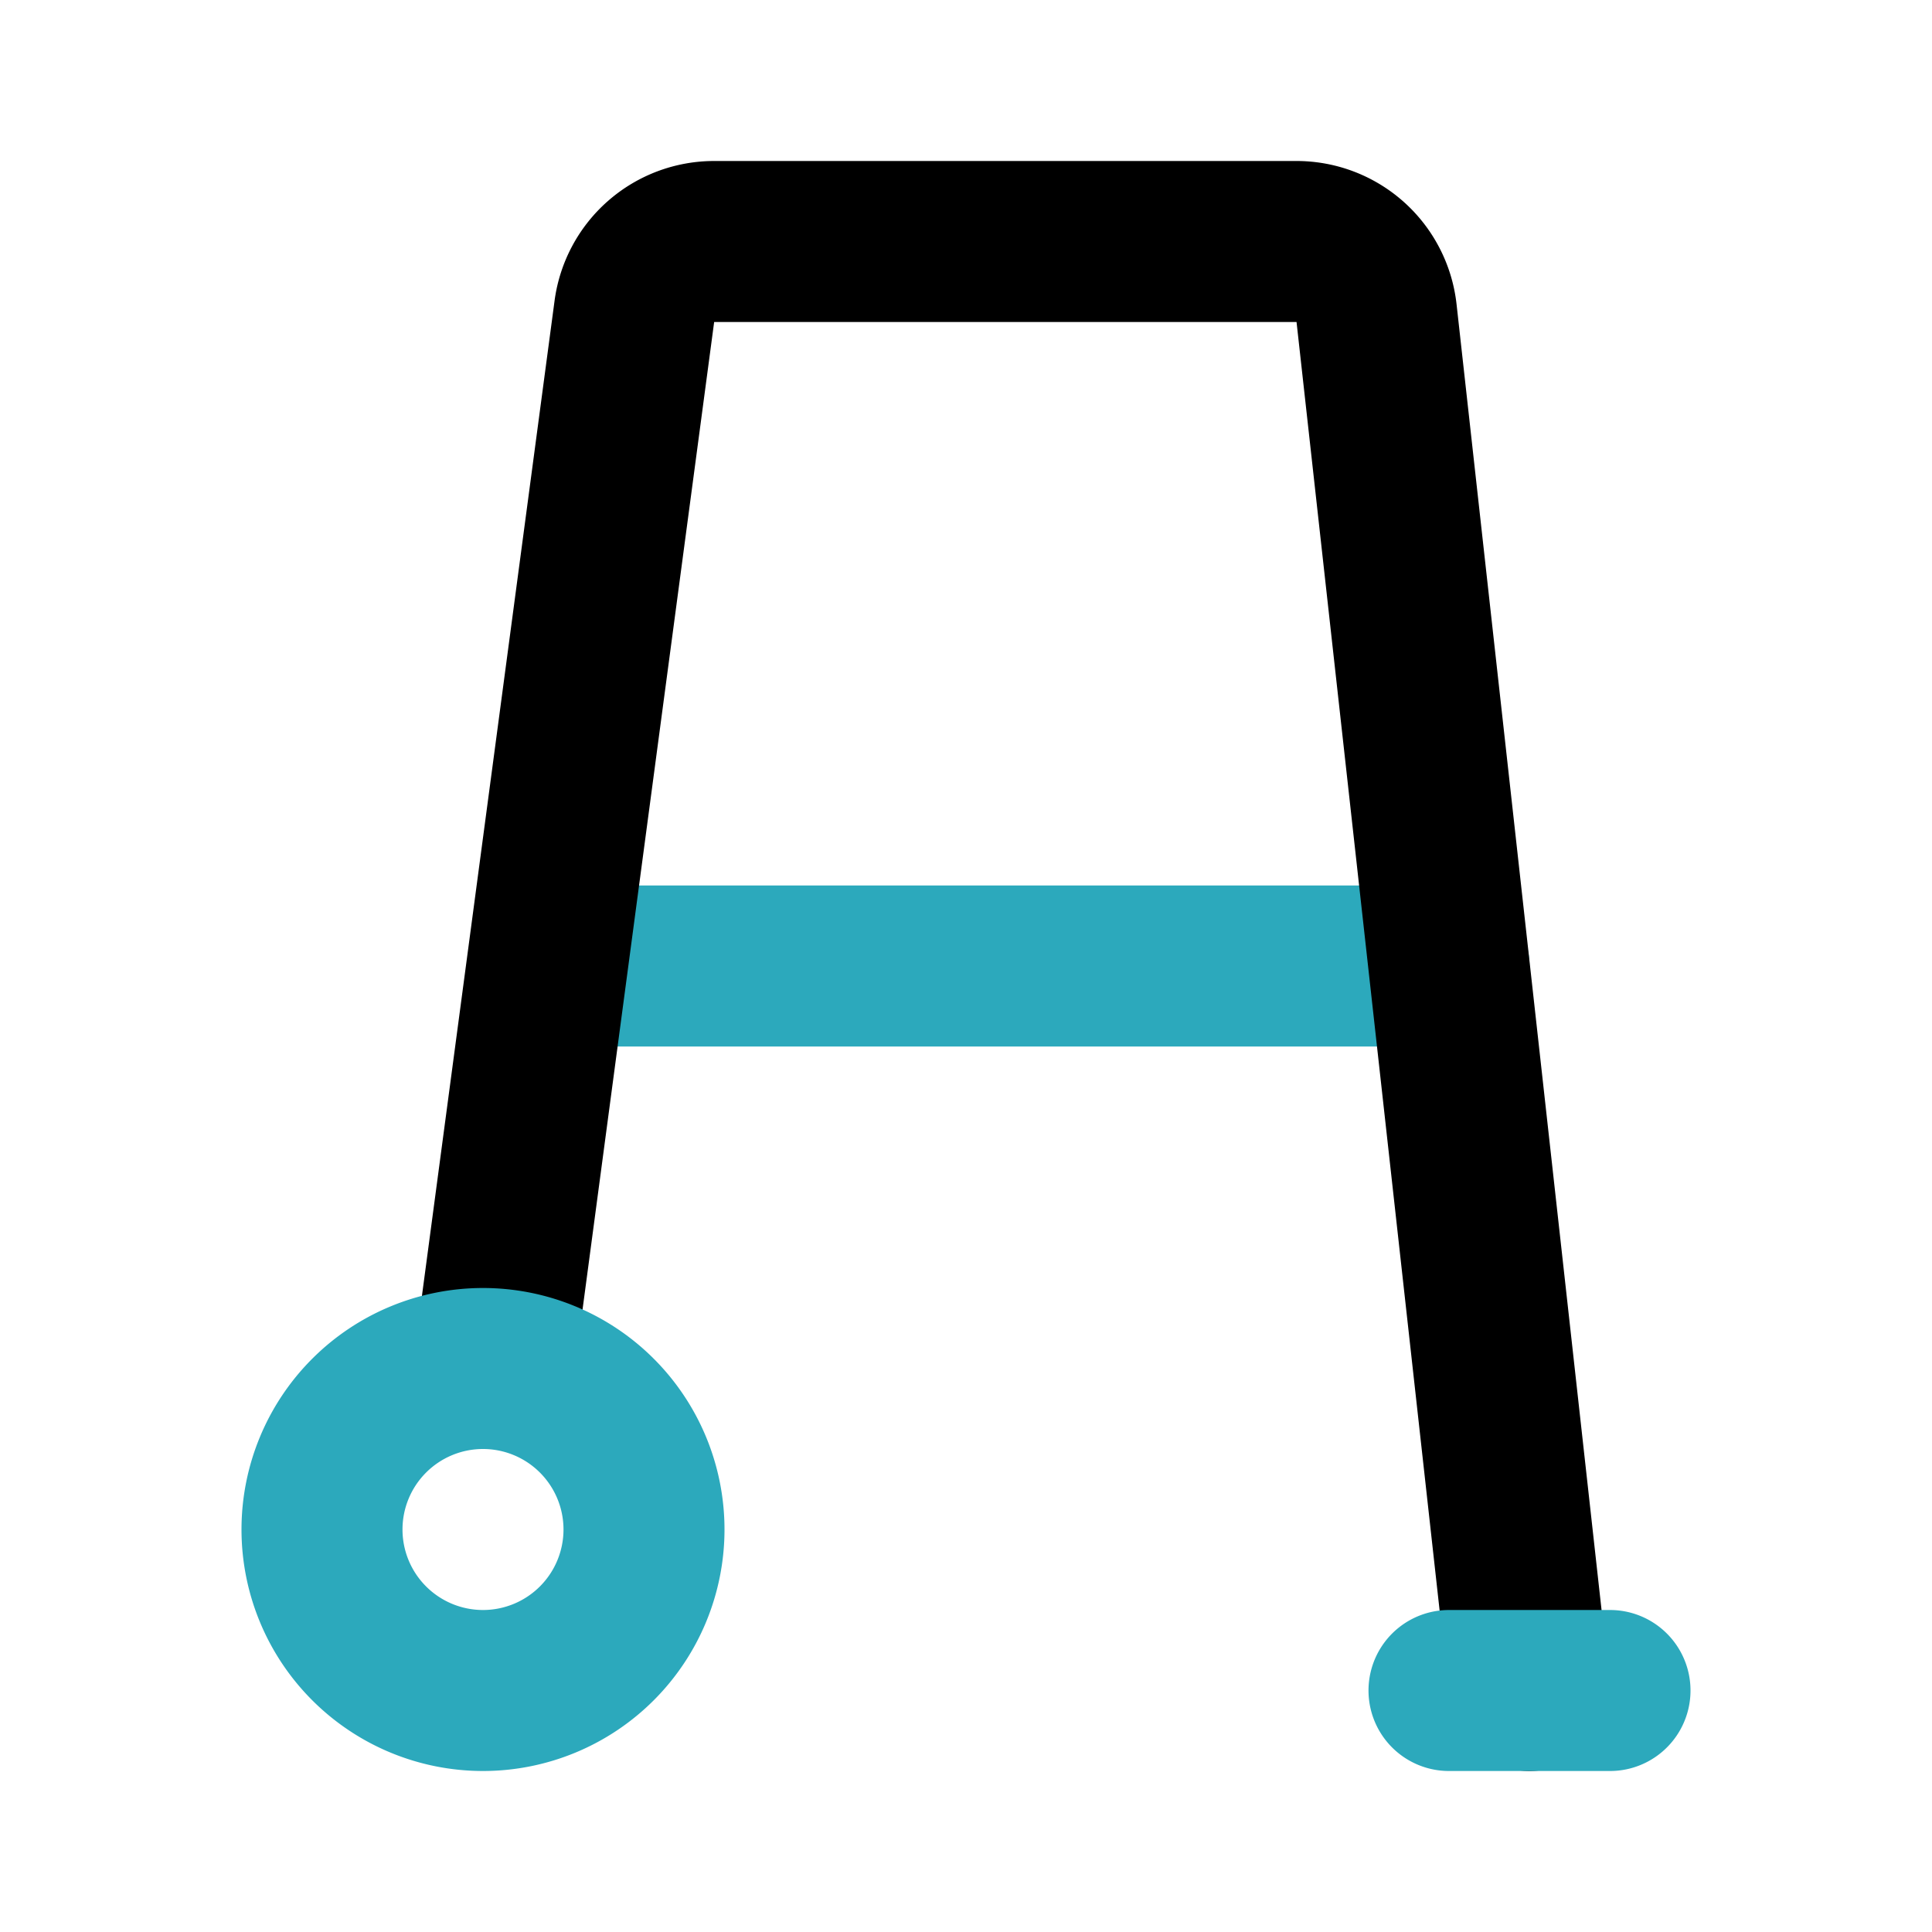
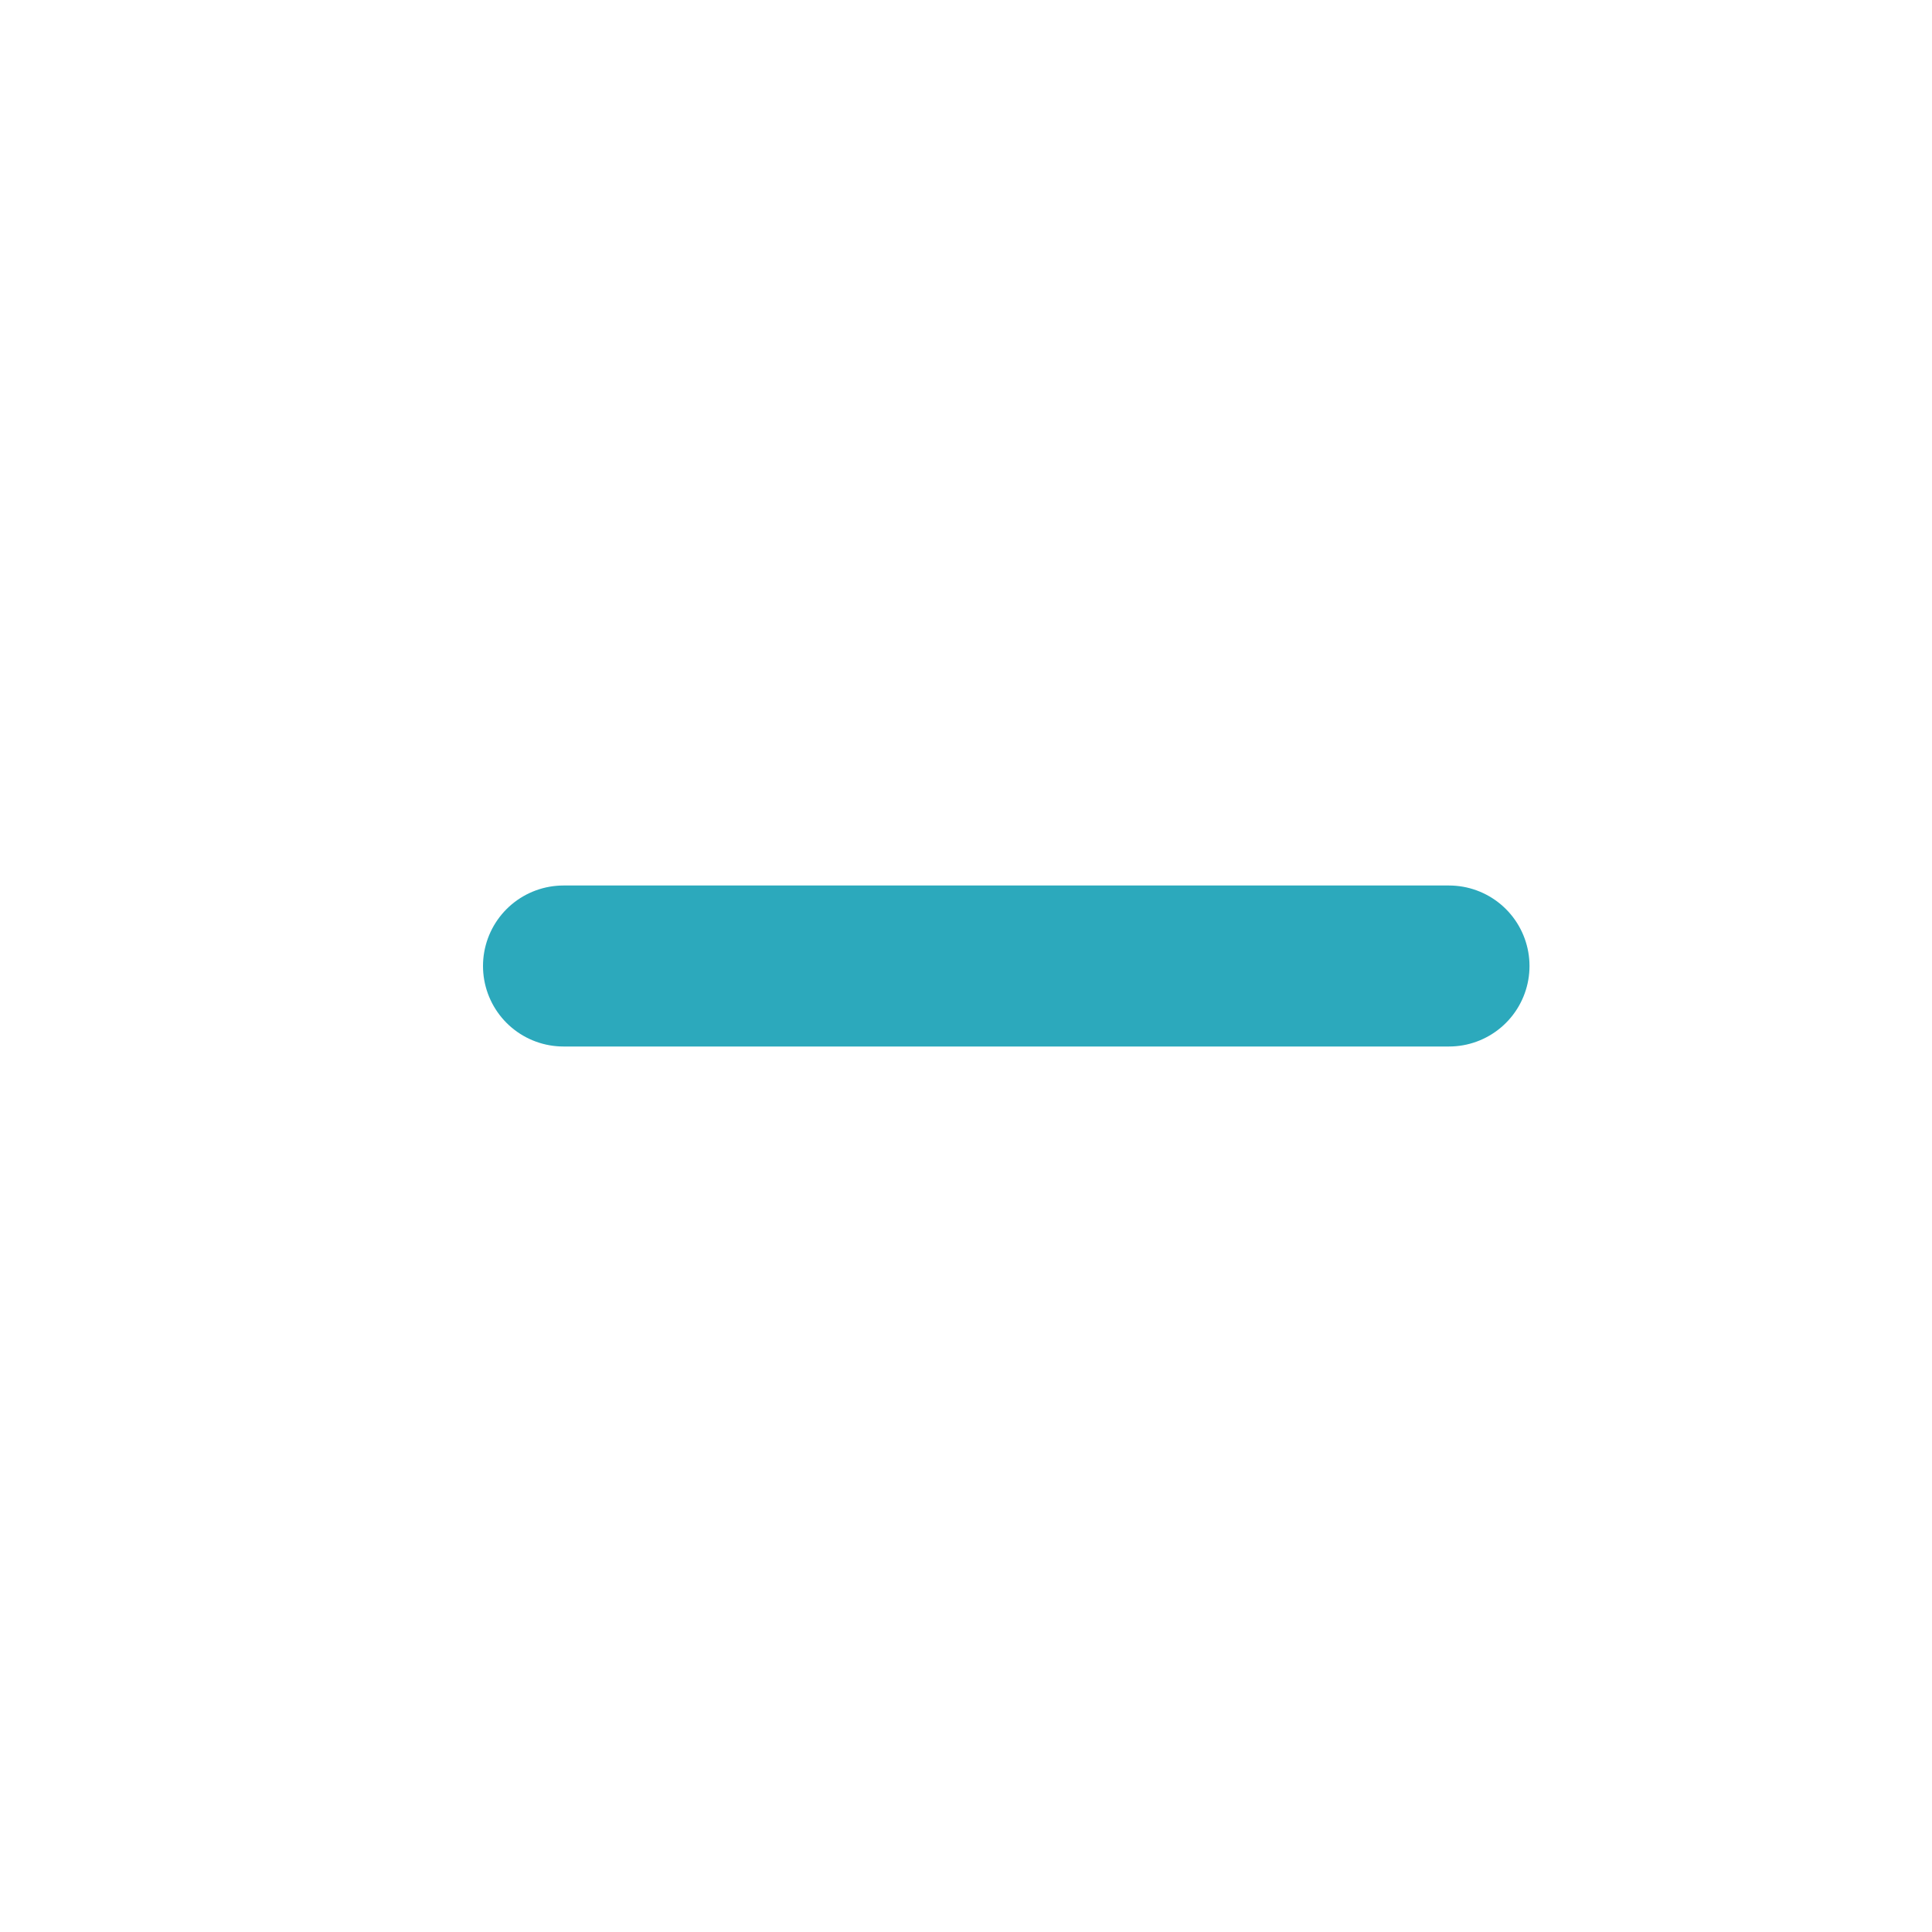
<svg xmlns="http://www.w3.org/2000/svg" fill="#000000" width="800px" height="800px" viewBox="0 0 24 24" id="walker-left" data-name="Line Color" class="icon line-color">
  <line id="secondary" x1="18" y1="12" x2="7" y2="12" style="fill: none; stroke: rgb(44, 169, 188); stroke-linecap: round; stroke-linejoin: round; stroke-width: 2;" />
-   <path id="primary" d="M19,21,17.1,3.89a1,1,0,0,0-1-.89H8.88a1,1,0,0,0-1,.87L6.13,17" style="fill: none; stroke: rgb(0, 0, 0); stroke-linecap: round; stroke-linejoin: round; stroke-width: 2;" />
-   <path id="secondary-2" data-name="secondary" d="M4,19a2,2,0,1,0,2-2A2,2,0,0,0,4,19Zm14,2h2" style="fill: none; stroke: rgb(44, 169, 188); stroke-linecap: round; stroke-linejoin: round; stroke-width: 2;" />
</svg>